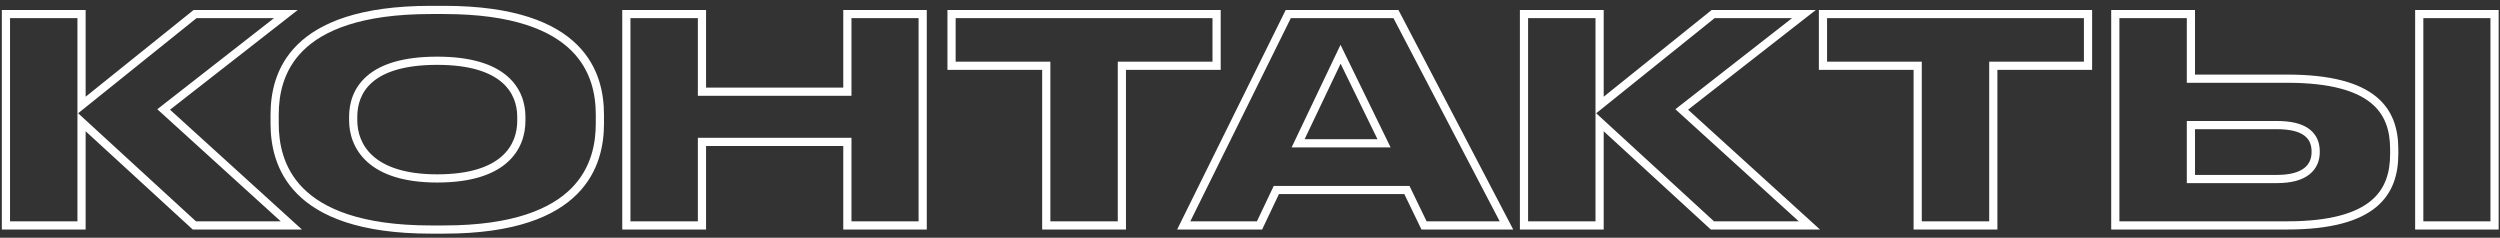
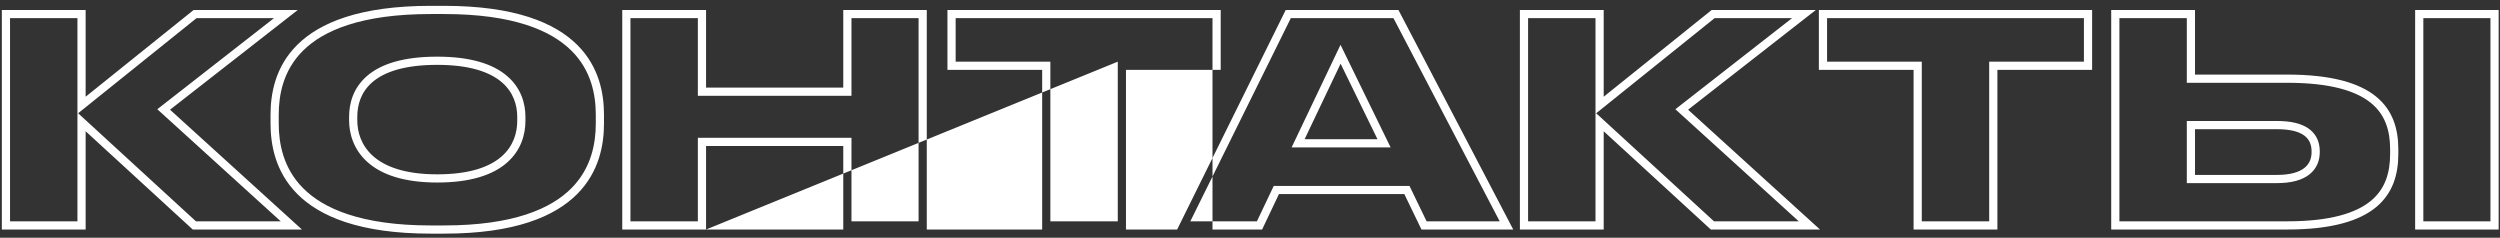
<svg xmlns="http://www.w3.org/2000/svg" width="305" height="29" viewBox="0 0 305 29" fill="none">
  <rect x="0" y="0" width="305" height="29" fill="#333333" stroke="none" />
-   <path fill-rule="evenodd" clip-rule="evenodd" d="M23.515 28H36.836L20.744 13.384L36.331 1.216H23.623L10.447 11.8V1.216H0.224V28H10.447V16.012L23.515 28ZM9.448 27V2.216H1.224V27H9.448ZM9.534 13.817L23.975 2.216H33.425L19.192 13.326L34.247 27H23.905L9.534 13.817ZM36.976 6.175C34.525 8.601 34.006 11.61 34.006 13.996V15.076C34.006 17.444 34.525 20.493 36.982 22.961C39.441 25.433 44.023 27.504 52.554 27.504H54.174C62.686 27.504 67.259 25.433 69.714 22.962C72.166 20.493 72.686 17.444 72.686 15.076V13.996C72.686 11.612 72.158 8.602 69.706 6.175C67.248 3.741 62.673 1.712 54.174 1.712H52.554C44.017 1.712 39.434 3.741 36.976 6.175ZM61.853 19.842C60.155 21.329 57.442 22.268 53.346 22.268C49.24 22.268 46.526 21.288 44.831 19.772C43.124 18.245 42.59 16.3 42.59 14.68V14.248C42.59 12.624 43.08 10.725 44.792 9.255C46.477 7.808 49.191 6.912 53.346 6.912C57.434 6.912 60.142 7.811 61.84 9.251C63.564 10.712 64.102 12.605 64.102 14.248V14.752C64.102 16.406 63.569 18.339 61.853 19.842ZM85.139 16.812H103.879V27H112.067V2.216H103.879V11.684H85.139V2.216H76.915V27H85.139V16.812ZM86.139 28H75.915V1.216H86.139V10.684H102.879V1.216H113.067V28H102.879V17.812H86.139V28ZM136.369 7.524H147.925V2.216H116.589V7.524H128.145V27H136.369V7.524ZM137.369 28H127.145V8.524H115.589V1.216H148.925V8.524H137.369V28ZM169.655 17.984H157.577L163.543 5.466L169.655 17.984ZM170.61 1.216H156.858L143.61 28H153.978L156.03 23.68H171.33L173.418 28H184.614L170.61 1.216ZM185.427 28H195.651V16.012L208.719 28H222.039L205.947 13.384L221.535 1.216H208.827L195.651 11.8V1.216H185.427V28ZM186.427 27H194.651V2.216H186.427V27ZM194.737 13.817L209.108 27H219.45L204.396 13.326L218.628 2.216H209.179L194.737 13.817ZM221.902 8.524H233.458V28H243.682V8.524H255.238V1.216H221.902V8.524ZM222.902 2.216V7.524H234.458V27H242.682V7.524H254.238V2.216H222.902ZM182.962 27L170.004 2.216H157.479L145.22 27H153.345L155.397 22.68H171.957L174.045 27H182.962ZM168.054 16.984L163.554 7.768L159.162 16.984H168.054ZM266.791 10.1V2.216H258.567V27H279.059C284.38 27 287.485 25.96 289.253 24.498C290.977 23.072 291.595 21.103 291.595 18.784V18.208C291.595 15.893 290.971 13.954 289.247 12.554C287.474 11.114 284.366 10.1 279.059 10.1H266.791ZM257.567 28V1.216H267.791V9.1H279.059C289.859 9.1 292.595 13.204 292.595 18.208V18.784C292.595 23.788 289.895 28 279.059 28H257.567ZM266.791 22.34V14.76H277.763C279.505 14.76 280.827 15.066 281.729 15.743C282.693 16.466 283.011 17.479 283.011 18.46V18.568C283.011 19.519 282.69 20.534 281.75 21.278C280.852 21.989 279.528 22.34 277.763 22.34H266.791ZM294.647 1.216H304.835V28H294.647V1.216ZM295.647 27H303.835V2.216H295.647V27ZM33.006 13.996C33.006 8.956 35.202 0.712 52.554 0.712H54.174C71.454 0.712 73.686 8.956 73.686 13.996V15.076C73.686 20.08 71.49 28.504 54.174 28.504H52.554C35.202 28.504 33.006 20.08 33.006 15.076V13.996ZM53.346 21.268C61.266 21.268 63.102 17.632 63.102 14.752V14.248C63.102 11.404 61.266 7.912 53.346 7.912C45.282 7.912 43.59 11.404 43.59 14.248V14.68C43.59 17.488 45.426 21.268 53.346 21.268ZM267.791 21.34H277.763C281.075 21.34 282.011 20.008 282.011 18.568V18.46C282.011 16.948 281.075 15.76 277.763 15.76H267.791V21.34Z" fill="white" />
+   <path fill-rule="evenodd" clip-rule="evenodd" d="M23.515 28H36.836L20.744 13.384L36.331 1.216H23.623L10.447 11.8V1.216H0.224V28H10.447V16.012L23.515 28ZM9.448 27V2.216H1.224V27H9.448ZM9.534 13.817L23.975 2.216H33.425L19.192 13.326L34.247 27H23.905L9.534 13.817ZM36.976 6.175C34.525 8.601 34.006 11.61 34.006 13.996V15.076C34.006 17.444 34.525 20.493 36.982 22.961C39.441 25.433 44.023 27.504 52.554 27.504H54.174C62.686 27.504 67.259 25.433 69.714 22.962C72.166 20.493 72.686 17.444 72.686 15.076V13.996C72.686 11.612 72.158 8.602 69.706 6.175C67.248 3.741 62.673 1.712 54.174 1.712H52.554C44.017 1.712 39.434 3.741 36.976 6.175ZM61.853 19.842C60.155 21.329 57.442 22.268 53.346 22.268C49.24 22.268 46.526 21.288 44.831 19.772C43.124 18.245 42.59 16.3 42.59 14.68V14.248C42.59 12.624 43.08 10.725 44.792 9.255C46.477 7.808 49.191 6.912 53.346 6.912C57.434 6.912 60.142 7.811 61.84 9.251C63.564 10.712 64.102 12.605 64.102 14.248V14.752C64.102 16.406 63.569 18.339 61.853 19.842ZM85.139 16.812H103.879V27H112.067V2.216H103.879V11.684H85.139V2.216H76.915V27H85.139V16.812ZM86.139 28H75.915V1.216H86.139V10.684H102.879V1.216H113.067V28H102.879V17.812H86.139V28ZH147.925V2.216H116.589V7.524H128.145V27H136.369V7.524ZM137.369 28H127.145V8.524H115.589V1.216H148.925V8.524H137.369V28ZM169.655 17.984H157.577L163.543 5.466L169.655 17.984ZM170.61 1.216H156.858L143.61 28H153.978L156.03 23.68H171.33L173.418 28H184.614L170.61 1.216ZM185.427 28H195.651V16.012L208.719 28H222.039L205.947 13.384L221.535 1.216H208.827L195.651 11.8V1.216H185.427V28ZM186.427 27H194.651V2.216H186.427V27ZM194.737 13.817L209.108 27H219.45L204.396 13.326L218.628 2.216H209.179L194.737 13.817ZM221.902 8.524H233.458V28H243.682V8.524H255.238V1.216H221.902V8.524ZM222.902 2.216V7.524H234.458V27H242.682V7.524H254.238V2.216H222.902ZM182.962 27L170.004 2.216H157.479L145.22 27H153.345L155.397 22.68H171.957L174.045 27H182.962ZM168.054 16.984L163.554 7.768L159.162 16.984H168.054ZM266.791 10.1V2.216H258.567V27H279.059C284.38 27 287.485 25.96 289.253 24.498C290.977 23.072 291.595 21.103 291.595 18.784V18.208C291.595 15.893 290.971 13.954 289.247 12.554C287.474 11.114 284.366 10.1 279.059 10.1H266.791ZM257.567 28V1.216H267.791V9.1H279.059C289.859 9.1 292.595 13.204 292.595 18.208V18.784C292.595 23.788 289.895 28 279.059 28H257.567ZM266.791 22.34V14.76H277.763C279.505 14.76 280.827 15.066 281.729 15.743C282.693 16.466 283.011 17.479 283.011 18.46V18.568C283.011 19.519 282.69 20.534 281.75 21.278C280.852 21.989 279.528 22.34 277.763 22.34H266.791ZM294.647 1.216H304.835V28H294.647V1.216ZM295.647 27H303.835V2.216H295.647V27ZM33.006 13.996C33.006 8.956 35.202 0.712 52.554 0.712H54.174C71.454 0.712 73.686 8.956 73.686 13.996V15.076C73.686 20.08 71.49 28.504 54.174 28.504H52.554C35.202 28.504 33.006 20.08 33.006 15.076V13.996ZM53.346 21.268C61.266 21.268 63.102 17.632 63.102 14.752V14.248C63.102 11.404 61.266 7.912 53.346 7.912C45.282 7.912 43.59 11.404 43.59 14.248V14.68C43.59 17.488 45.426 21.268 53.346 21.268ZM267.791 21.34H277.763C281.075 21.34 282.011 20.008 282.011 18.568V18.46C282.011 16.948 281.075 15.76 277.763 15.76H267.791V21.34Z" fill="white" />
</svg>